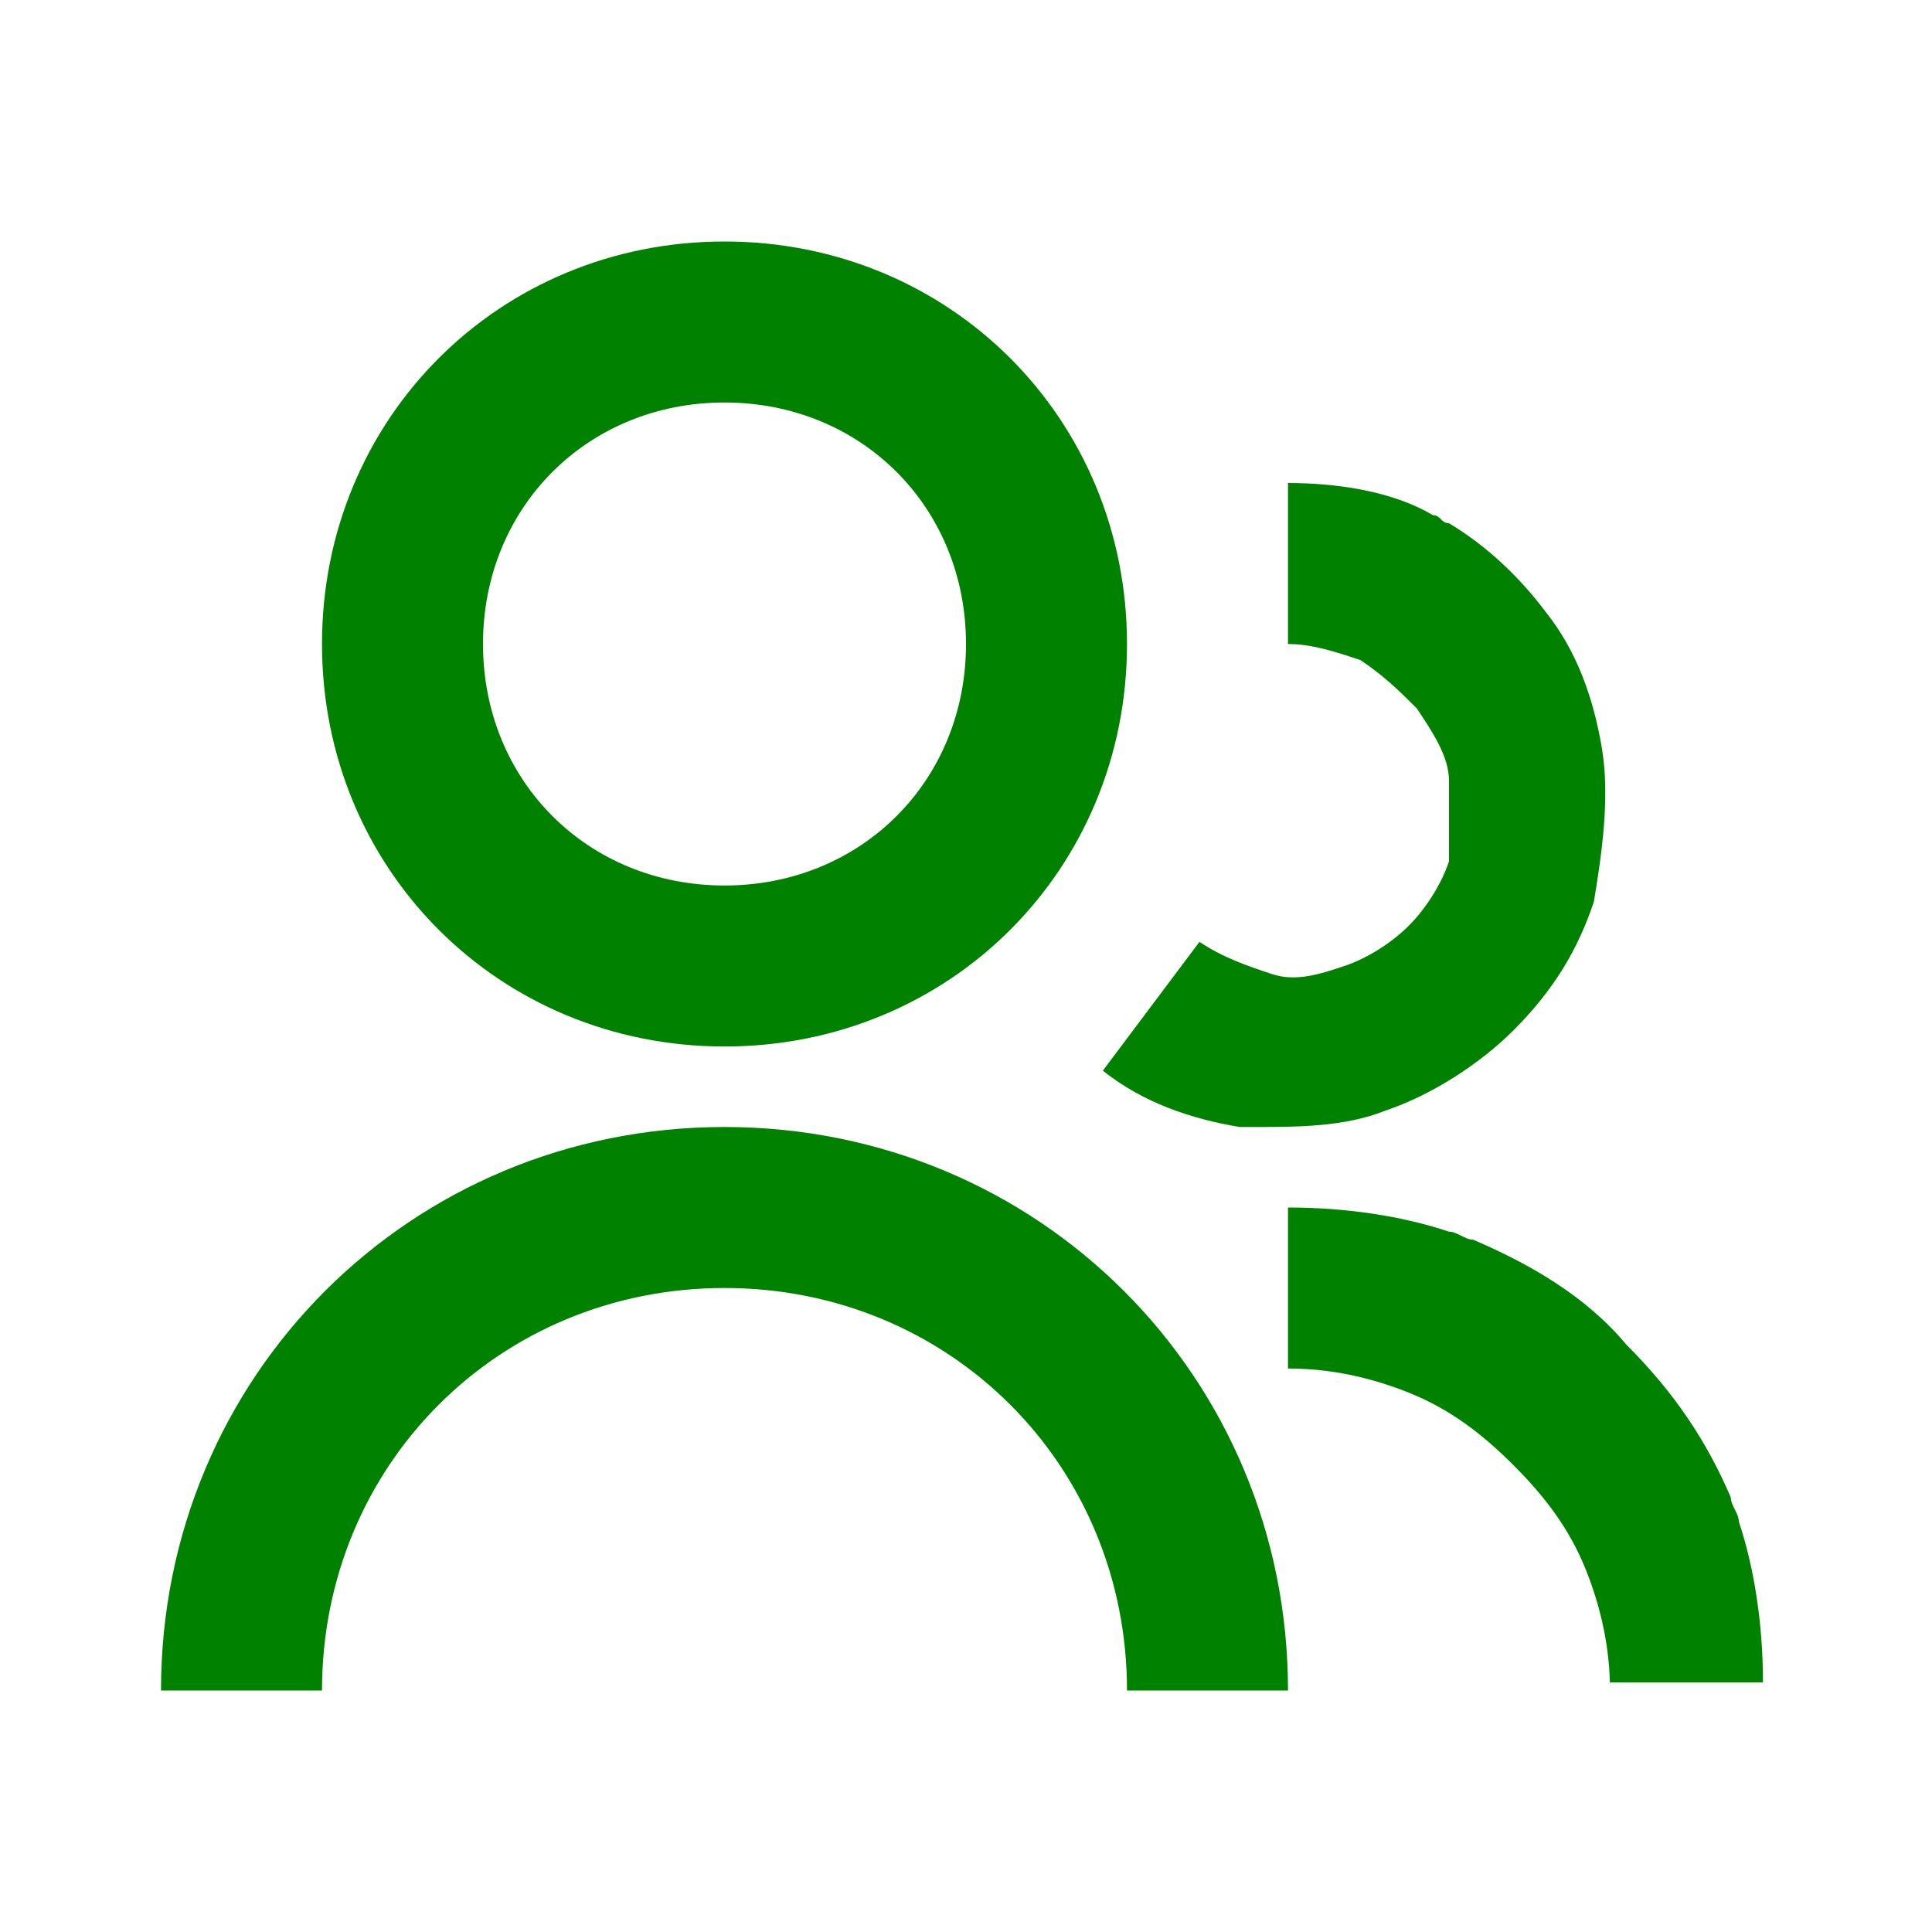
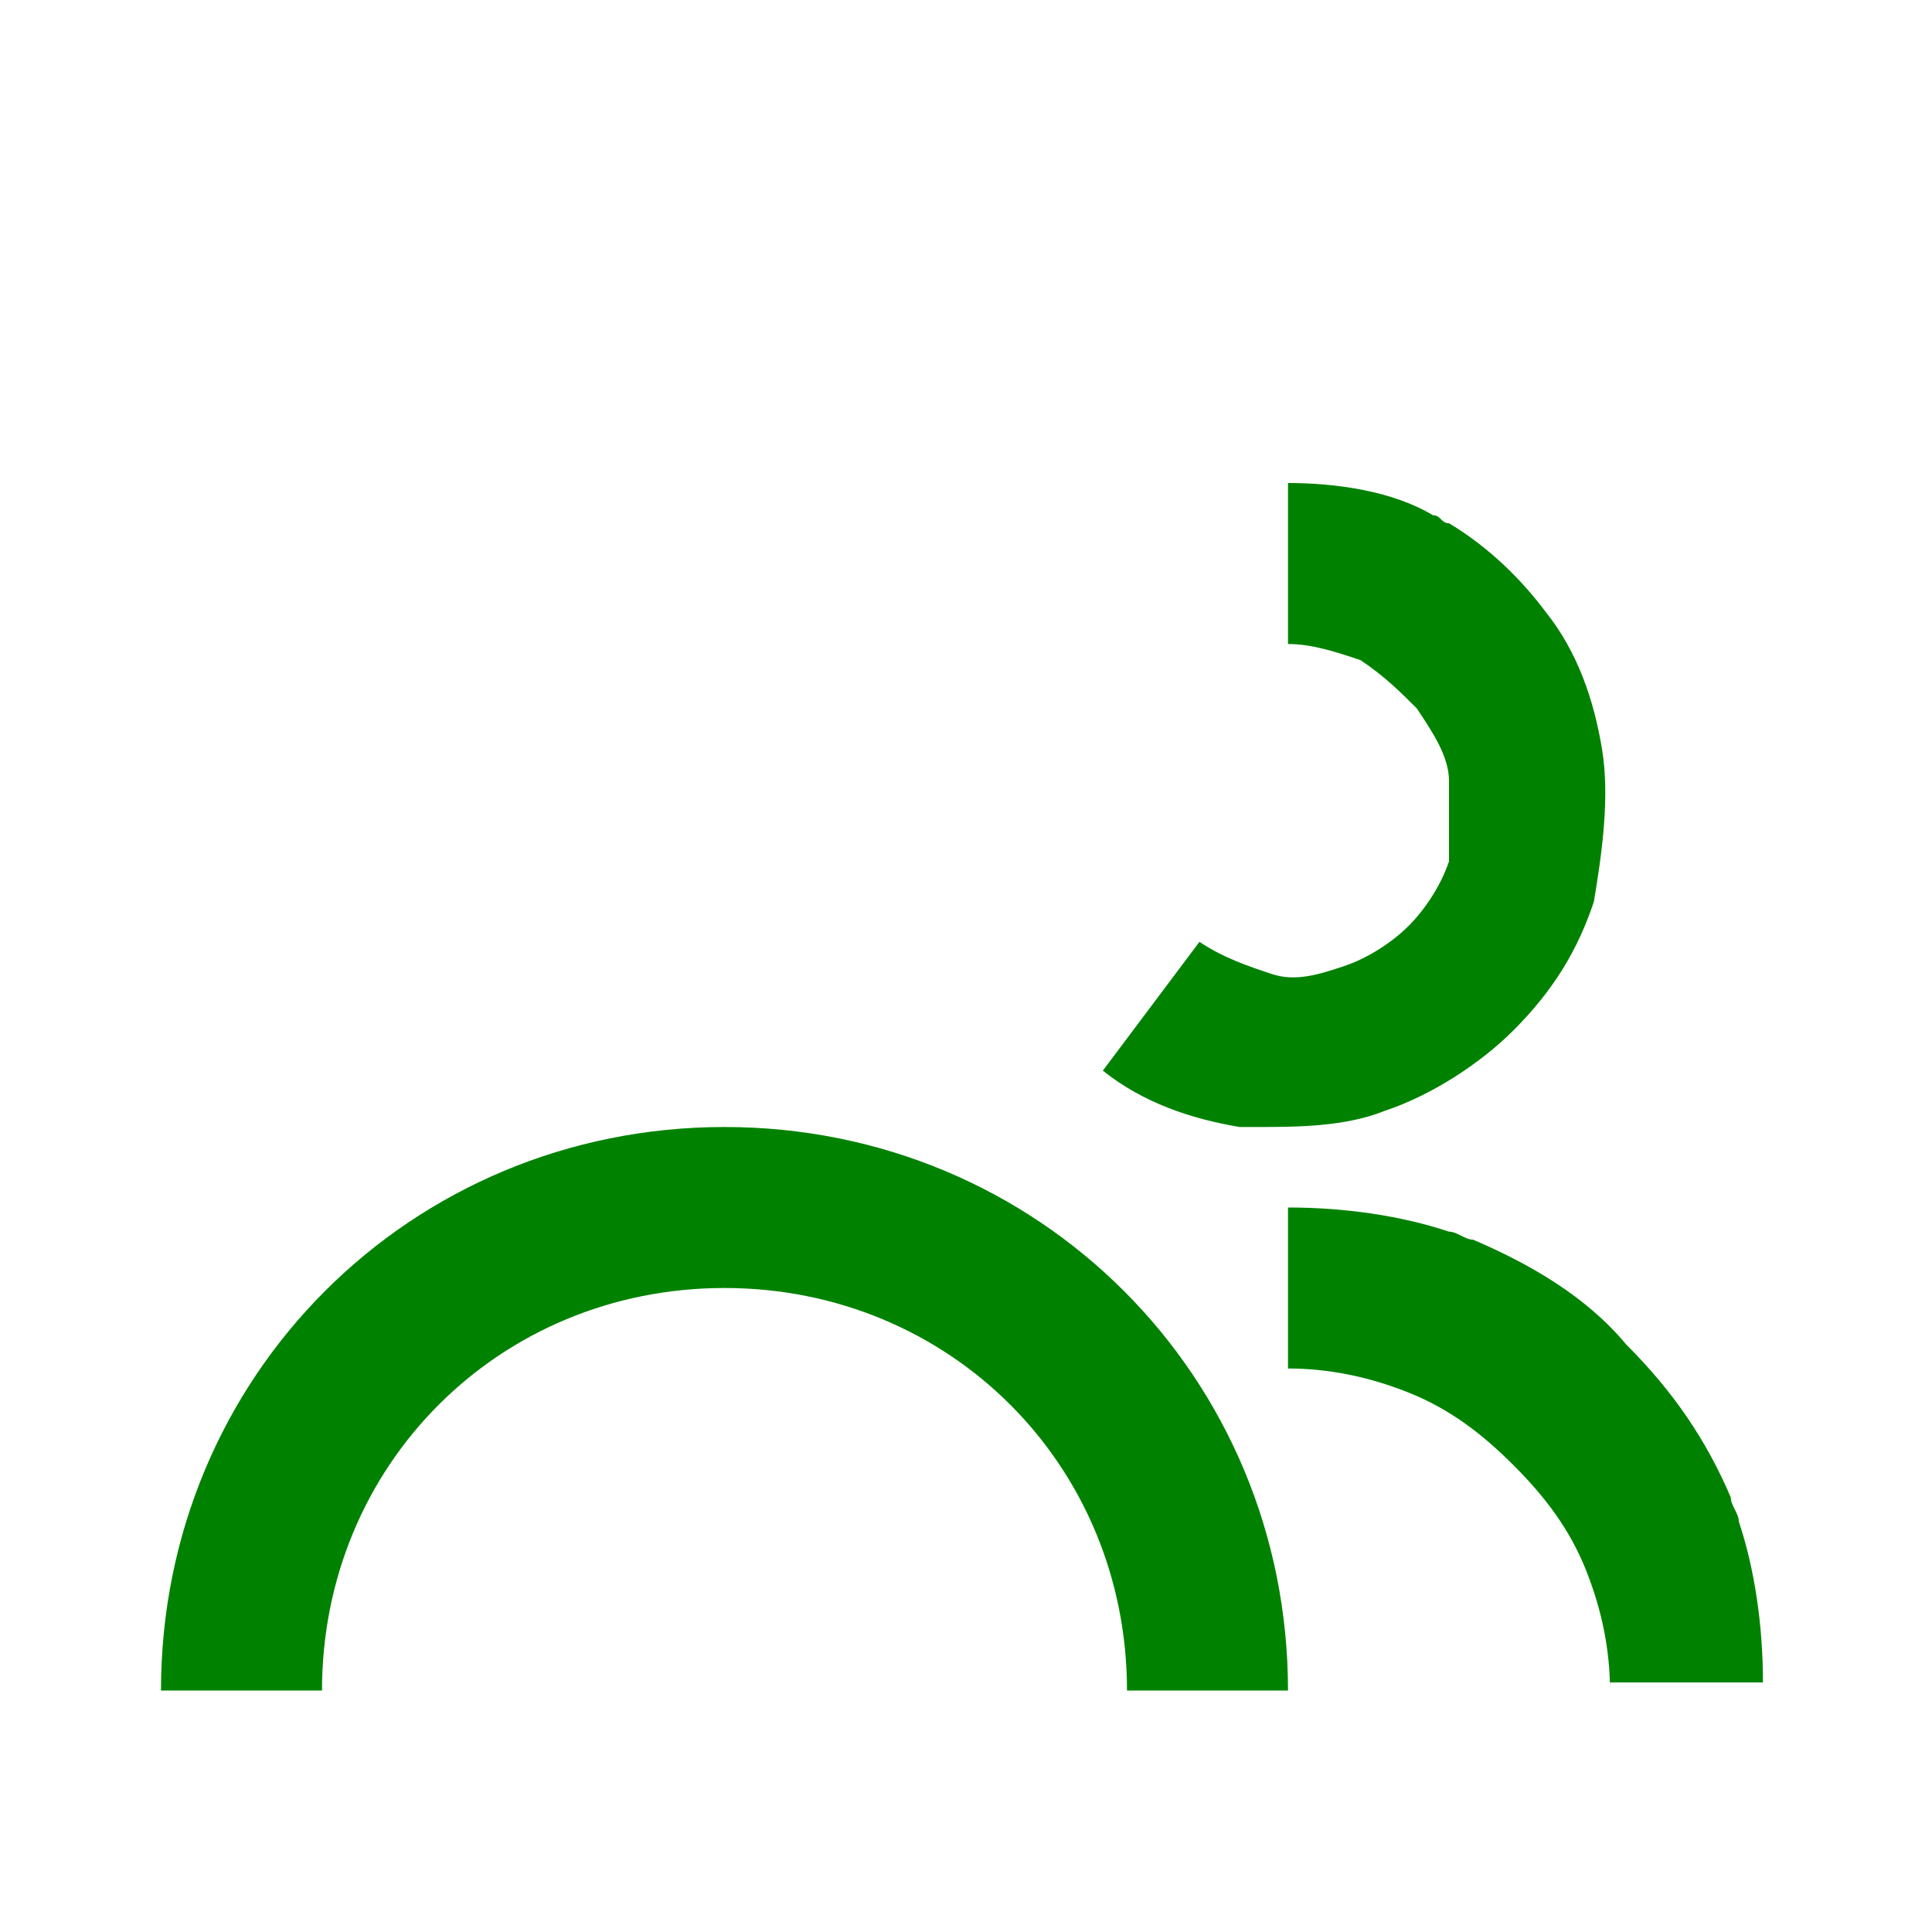
<svg xmlns="http://www.w3.org/2000/svg" version="1.1" id="Layer_1" x="0px" y="0px" viewBox="0 0 24 24" style="enable-background:new 0 0 24 24;" xml:space="preserve">
  <style type="text/css">
	.st0{fill:#008200;}
</style>
-   <path class="st0" d="M9,3C6.2,3,4,5.2,4,8s2.2,5,5,5s5-2.2,5-5S11.8,3,9,3z M6,8c0-1.7,1.3-3,3-3s3,1.3,3,3s-1.3,3-3,3S6,9.7,6,8z" />
  <path class="st0" d="M16.9,8.2C16.6,8.1,16.3,8,16,8V6c0.6,0,1.3,0.1,1.8,0.4c0.1,0,0.1,0.1,0.2,0.1c0.5,0.3,0.9,0.7,1.2,1.1  c0.4,0.5,0.6,1.1,0.7,1.7s0,1.3-0.1,1.9c-0.2,0.6-0.5,1.1-1,1.6c-0.4,0.4-1,0.8-1.6,1C16.7,14,16.1,14,15.6,14c-0.1,0-0.1,0-0.2,0  c-0.6-0.1-1.2-0.3-1.7-0.7l0,0l1.2-1.6c0.3,0.2,0.6,0.3,0.9,0.4c0.3,0.1,0.6,0,0.9-0.1c0.3-0.1,0.6-0.3,0.8-0.5  c0.2-0.2,0.4-0.5,0.5-0.8c0-0.4,0-0.7,0-1s-0.2-0.6-0.4-0.9C17.4,8.6,17.2,8.4,16.9,8.2z" />
  <path class="st0" d="M20,21c0-0.5-0.1-1-0.3-1.5c-0.2-0.5-0.5-0.9-0.9-1.3s-0.8-0.7-1.3-0.9C17,17.1,16.5,17,16,17v-2  c0.7,0,1.4,0.1,2,0.3c0.1,0,0.2,0.1,0.3,0.1c0.7,0.3,1.4,0.7,1.9,1.3c0.6,0.6,1,1.2,1.3,1.9c0,0.1,0.1,0.2,0.1,0.3  c0.2,0.6,0.3,1.3,0.3,2H20V21z" />
  <path class="st0" d="M16,21h-2c0-2.8-2.2-5-5-5s-5,2.2-5,5H2c0-3.9,3.1-7,7-7S16,17.1,16,21z" />
</svg>